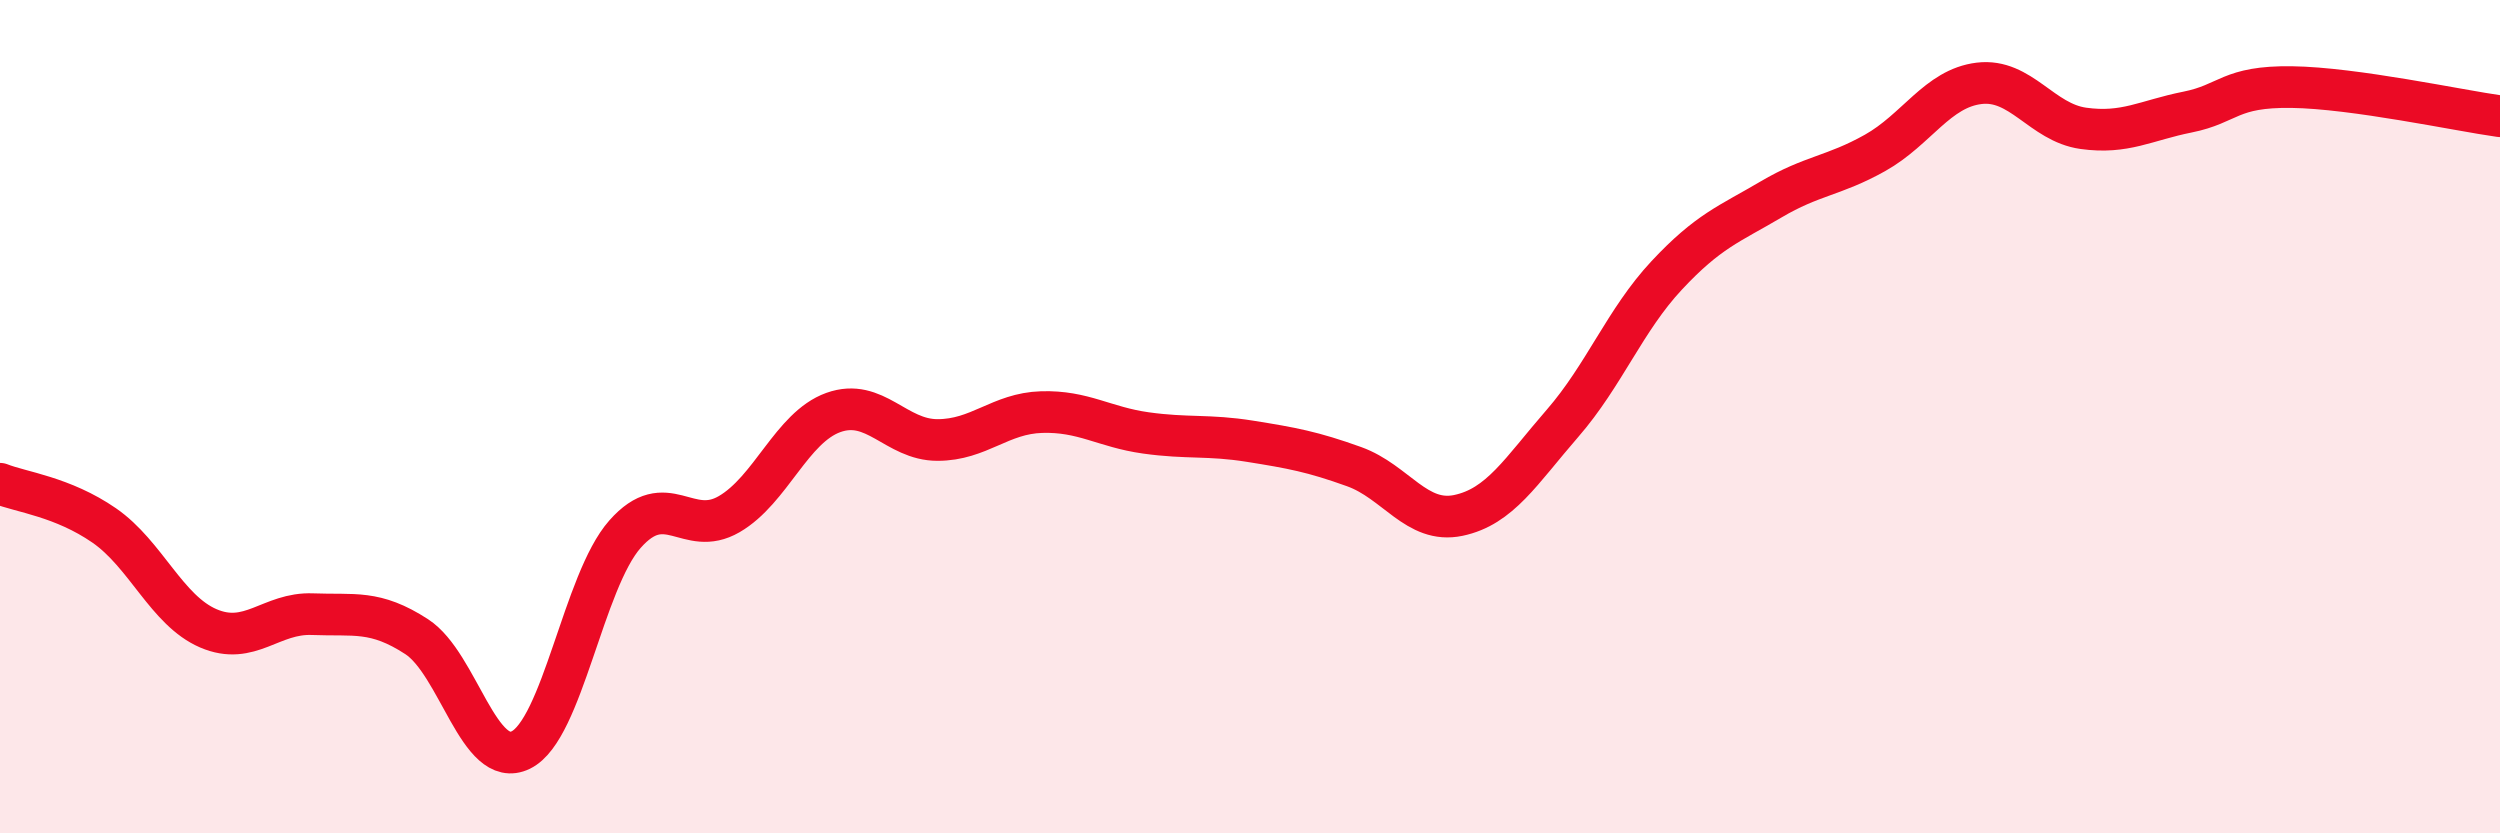
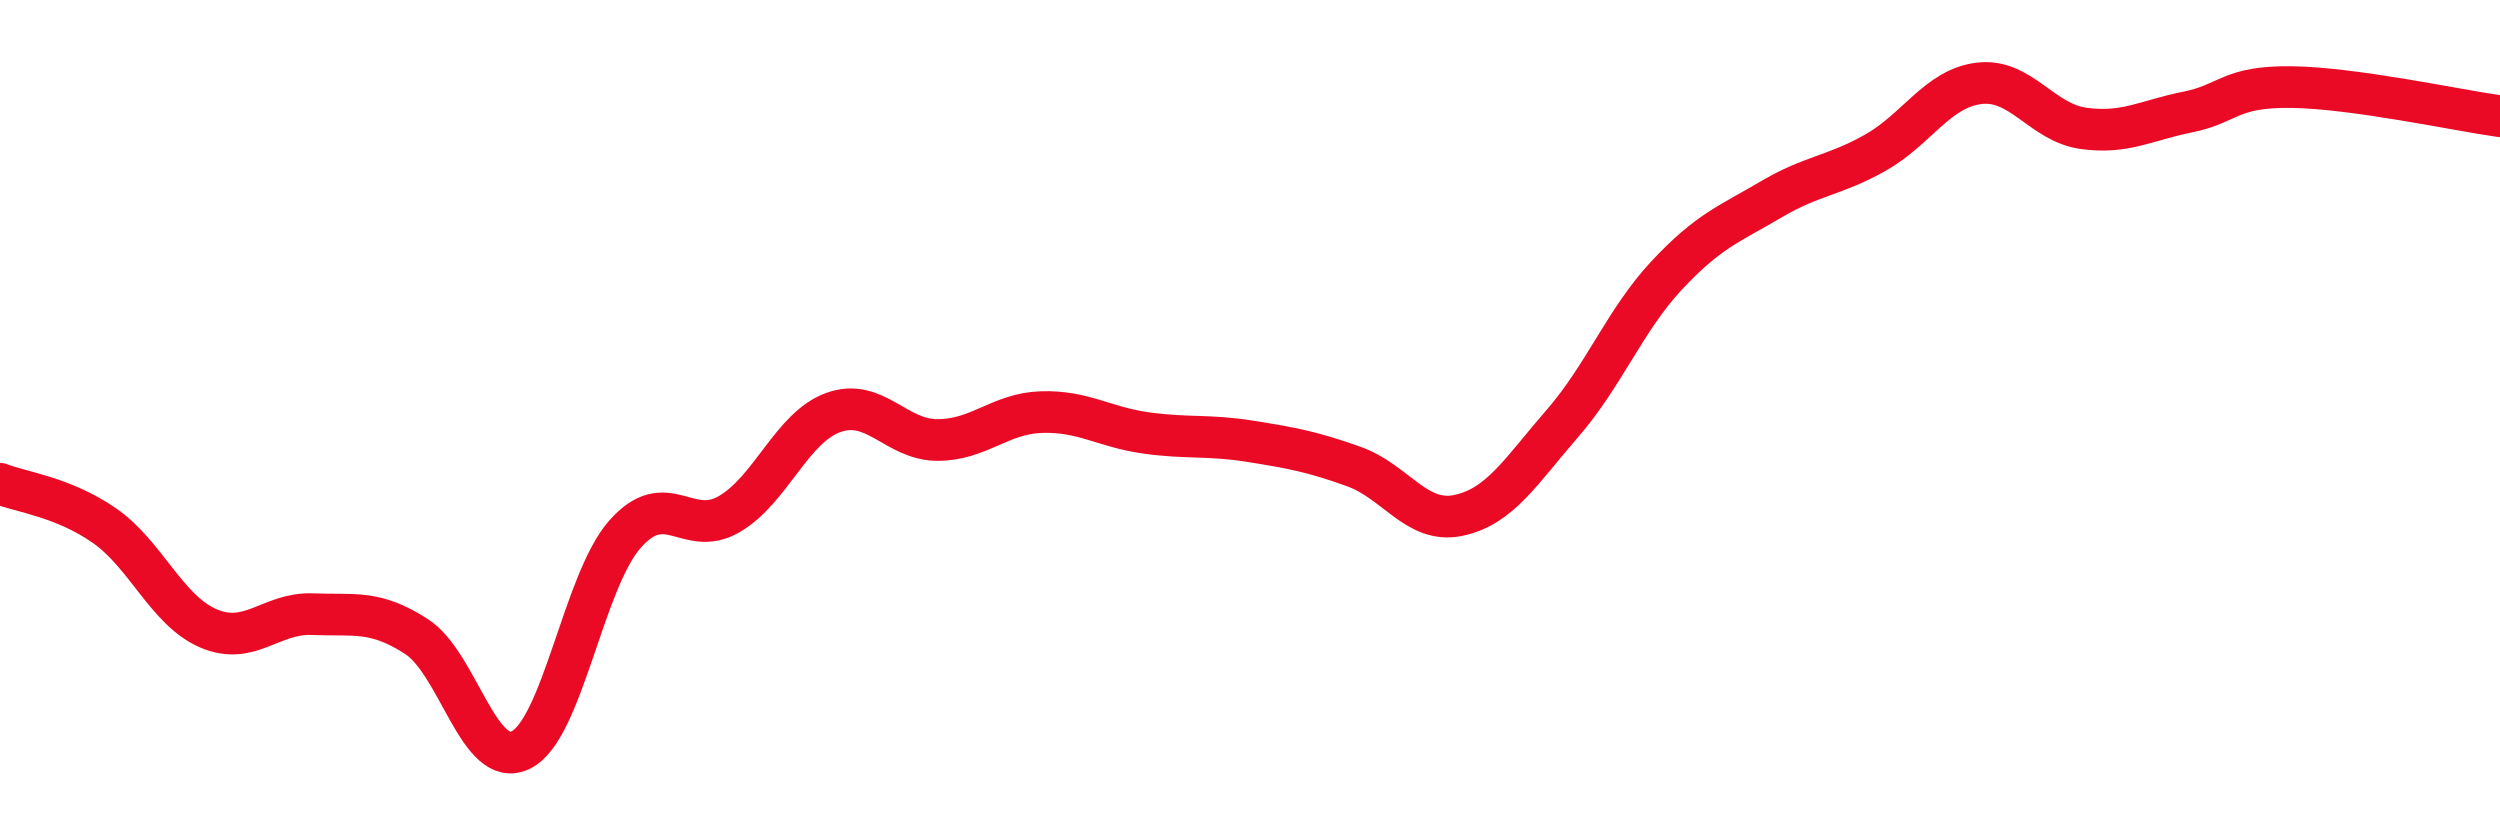
<svg xmlns="http://www.w3.org/2000/svg" width="60" height="20" viewBox="0 0 60 20">
-   <path d="M 0,11.61 C 0.5,11.81 1.5,11.92 2.5,12.61 C 3.5,13.3 4,14.65 5,15.08 C 6,15.51 6.5,14.7 7.5,14.74 C 8.5,14.78 9,14.63 10,15.28 C 11,15.93 11.5,18.49 12.5,18 C 13.5,17.51 14,13.95 15,12.82 C 16,11.69 16.5,12.92 17.5,12.34 C 18.5,11.76 19,10.26 20,9.9 C 21,9.54 21.5,10.56 22.5,10.56 C 23.5,10.56 24,9.92 25,9.89 C 26,9.86 26.5,10.25 27.5,10.39 C 28.5,10.53 29,10.43 30,10.59 C 31,10.75 31.5,10.84 32.5,11.2 C 33.5,11.56 34,12.58 35,12.37 C 36,12.16 36.5,11.31 37.5,10.16 C 38.5,9.01 39,7.68 40,6.61 C 41,5.54 41.5,5.38 42.5,4.79 C 43.5,4.2 44,4.23 45,3.67 C 46,3.11 46.5,2.12 47.5,2 C 48.5,1.88 49,2.94 50,3.08 C 51,3.22 51.5,2.89 52.5,2.69 C 53.5,2.49 53.5,2.07 55,2.09 C 56.5,2.11 59,2.65 60,2.79L60 20L0 20Z" fill="#EB0A25" opacity="0.1" stroke-linecap="round" stroke-linejoin="round" />
  <path d="M 0,11.61 C 0.5,11.81 1.5,11.92 2.5,12.61 C 3.5,13.3 4,14.65 5,15.08 C 6,15.51 6.5,14.7 7.5,14.74 C 8.5,14.78 9,14.63 10,15.28 C 11,15.93 11.5,18.49 12.5,18 C 13.5,17.51 14,13.95 15,12.82 C 16,11.69 16.5,12.92 17.5,12.34 C 18.5,11.76 19,10.26 20,9.9 C 21,9.54 21.5,10.56 22.5,10.56 C 23.5,10.56 24,9.92 25,9.89 C 26,9.86 26.5,10.25 27.5,10.39 C 28.5,10.53 29,10.43 30,10.59 C 31,10.75 31.5,10.84 32.5,11.2 C 33.5,11.56 34,12.58 35,12.37 C 36,12.16 36.5,11.31 37.5,10.16 C 38.5,9.01 39,7.68 40,6.61 C 41,5.54 41.5,5.38 42.5,4.79 C 43.5,4.2 44,4.23 45,3.67 C 46,3.11 46.5,2.12 47.5,2 C 48.5,1.88 49,2.94 50,3.08 C 51,3.22 51.5,2.89 52.5,2.69 C 53.5,2.49 53.5,2.07 55,2.09 C 56.5,2.11 59,2.65 60,2.79" stroke="#EB0A25" stroke-width="1" fill="none" stroke-linecap="round" stroke-linejoin="round" />
</svg>